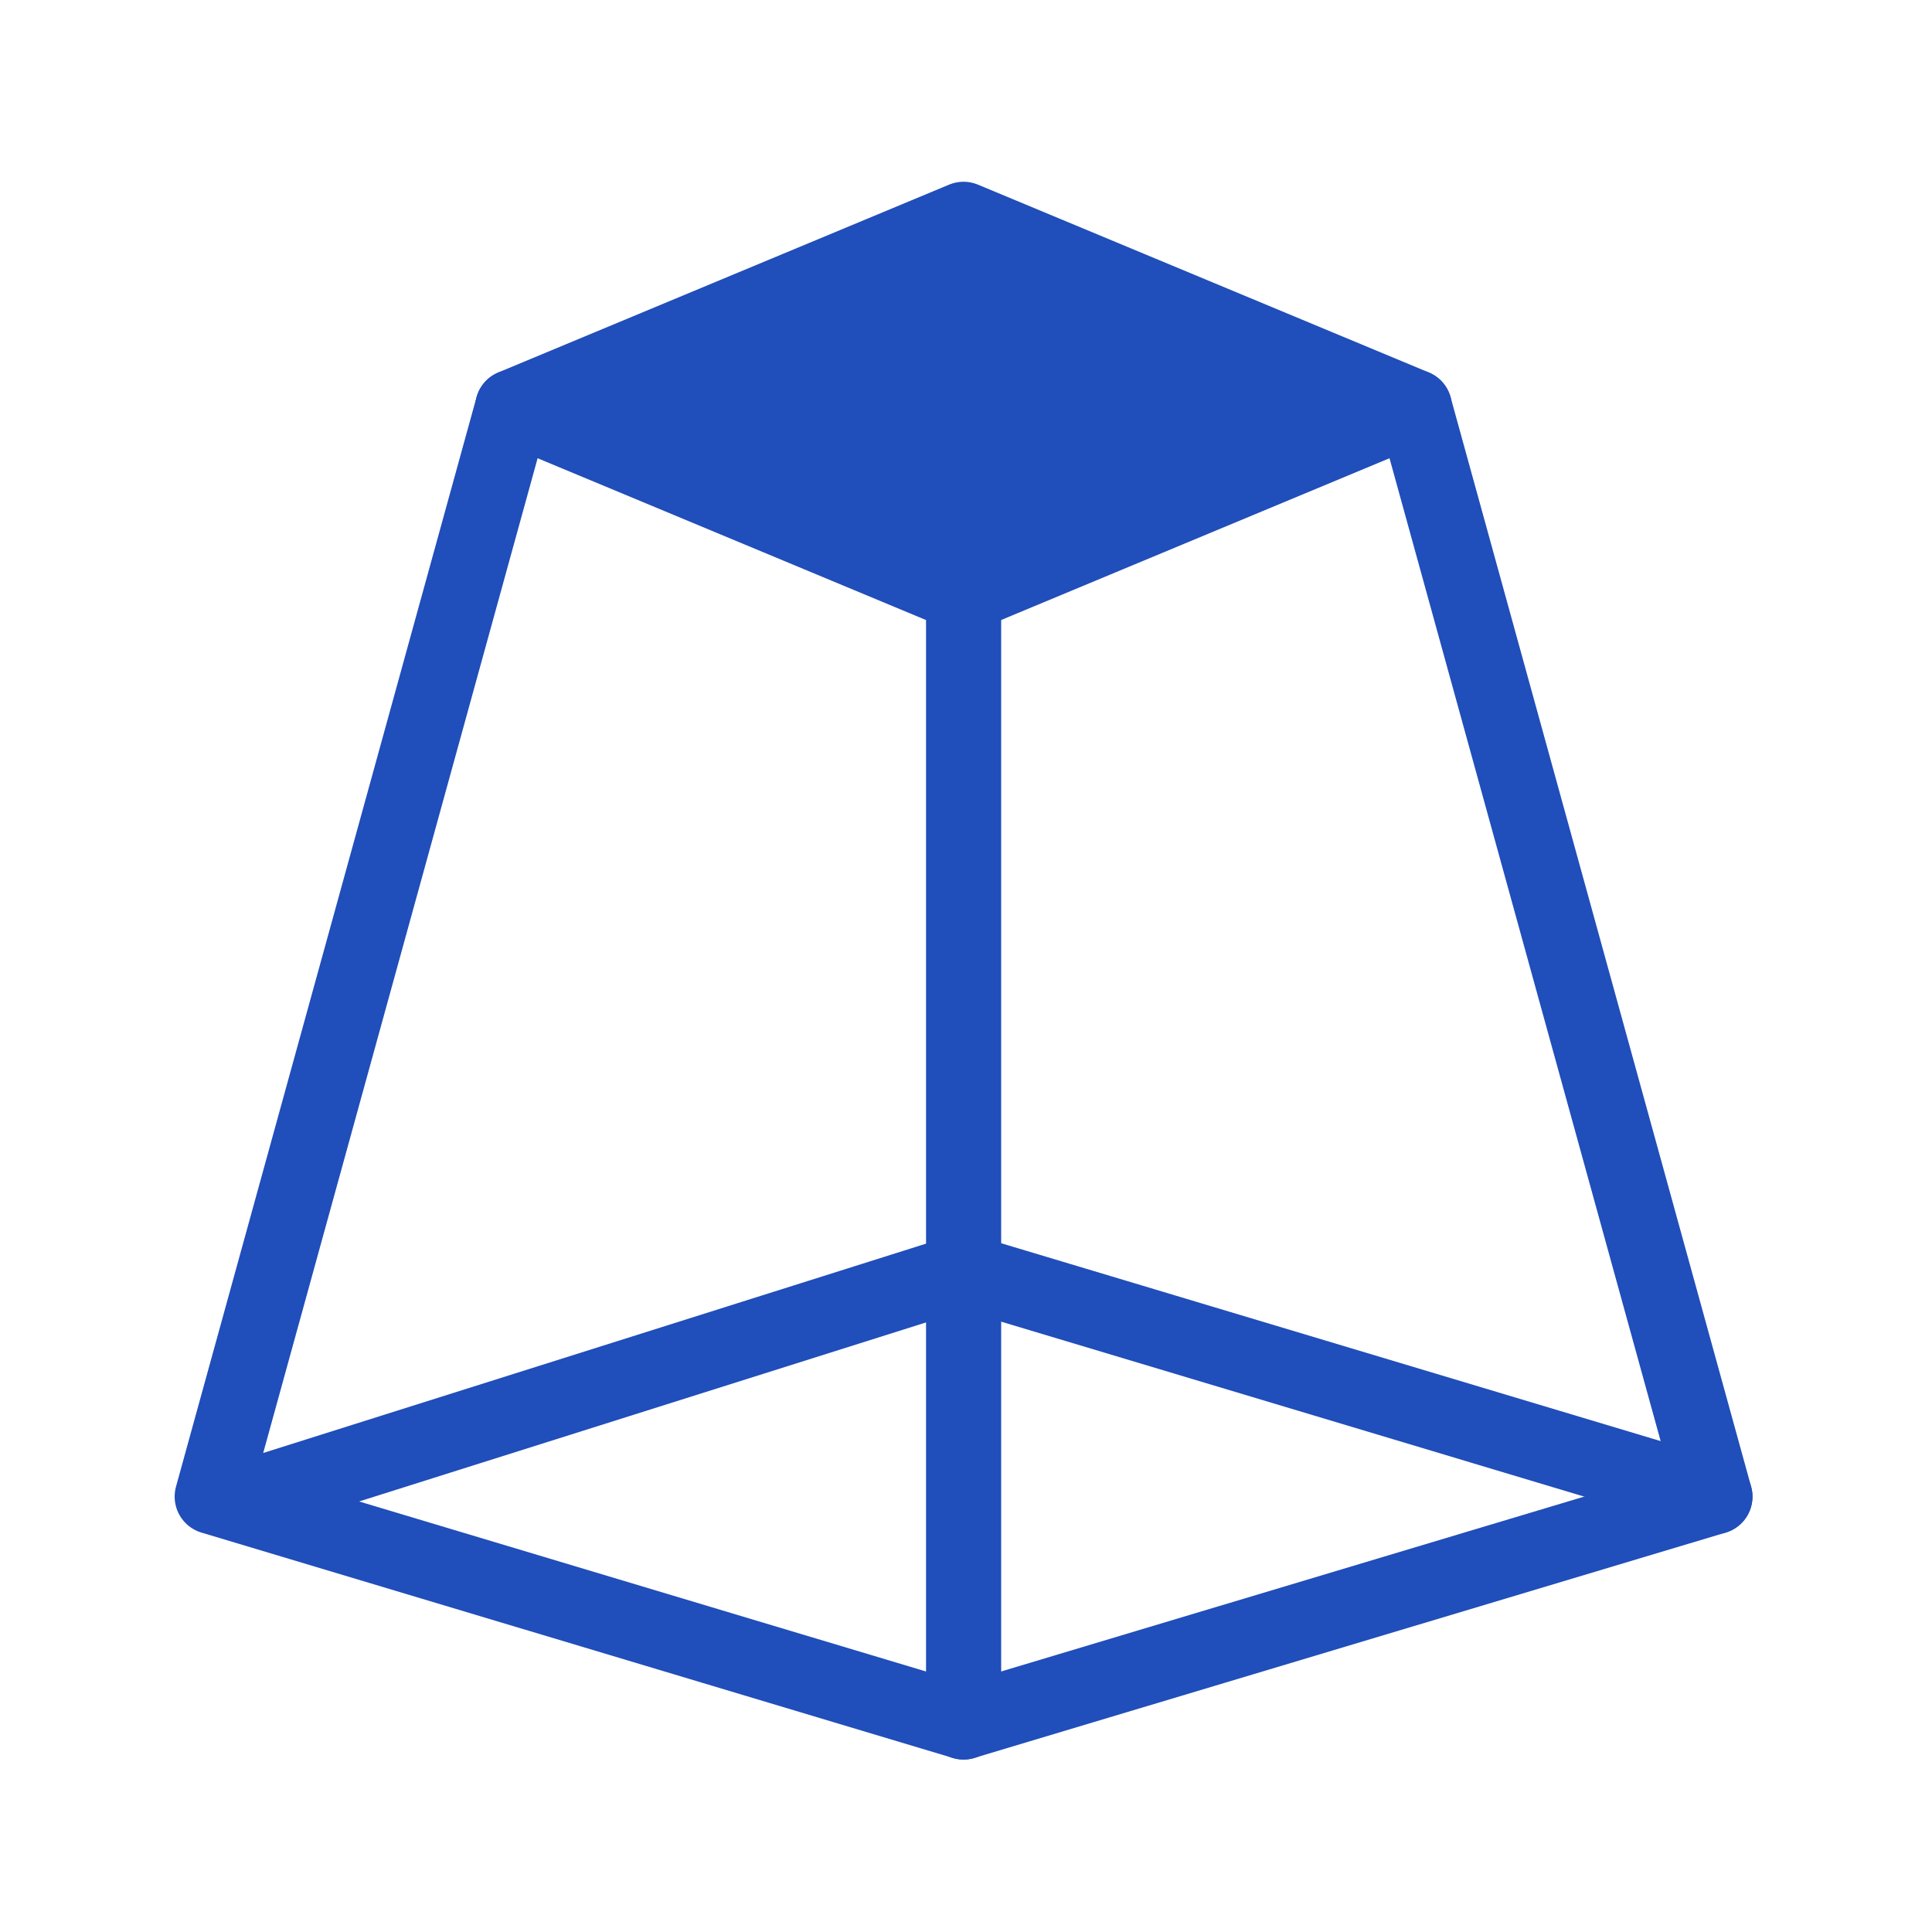
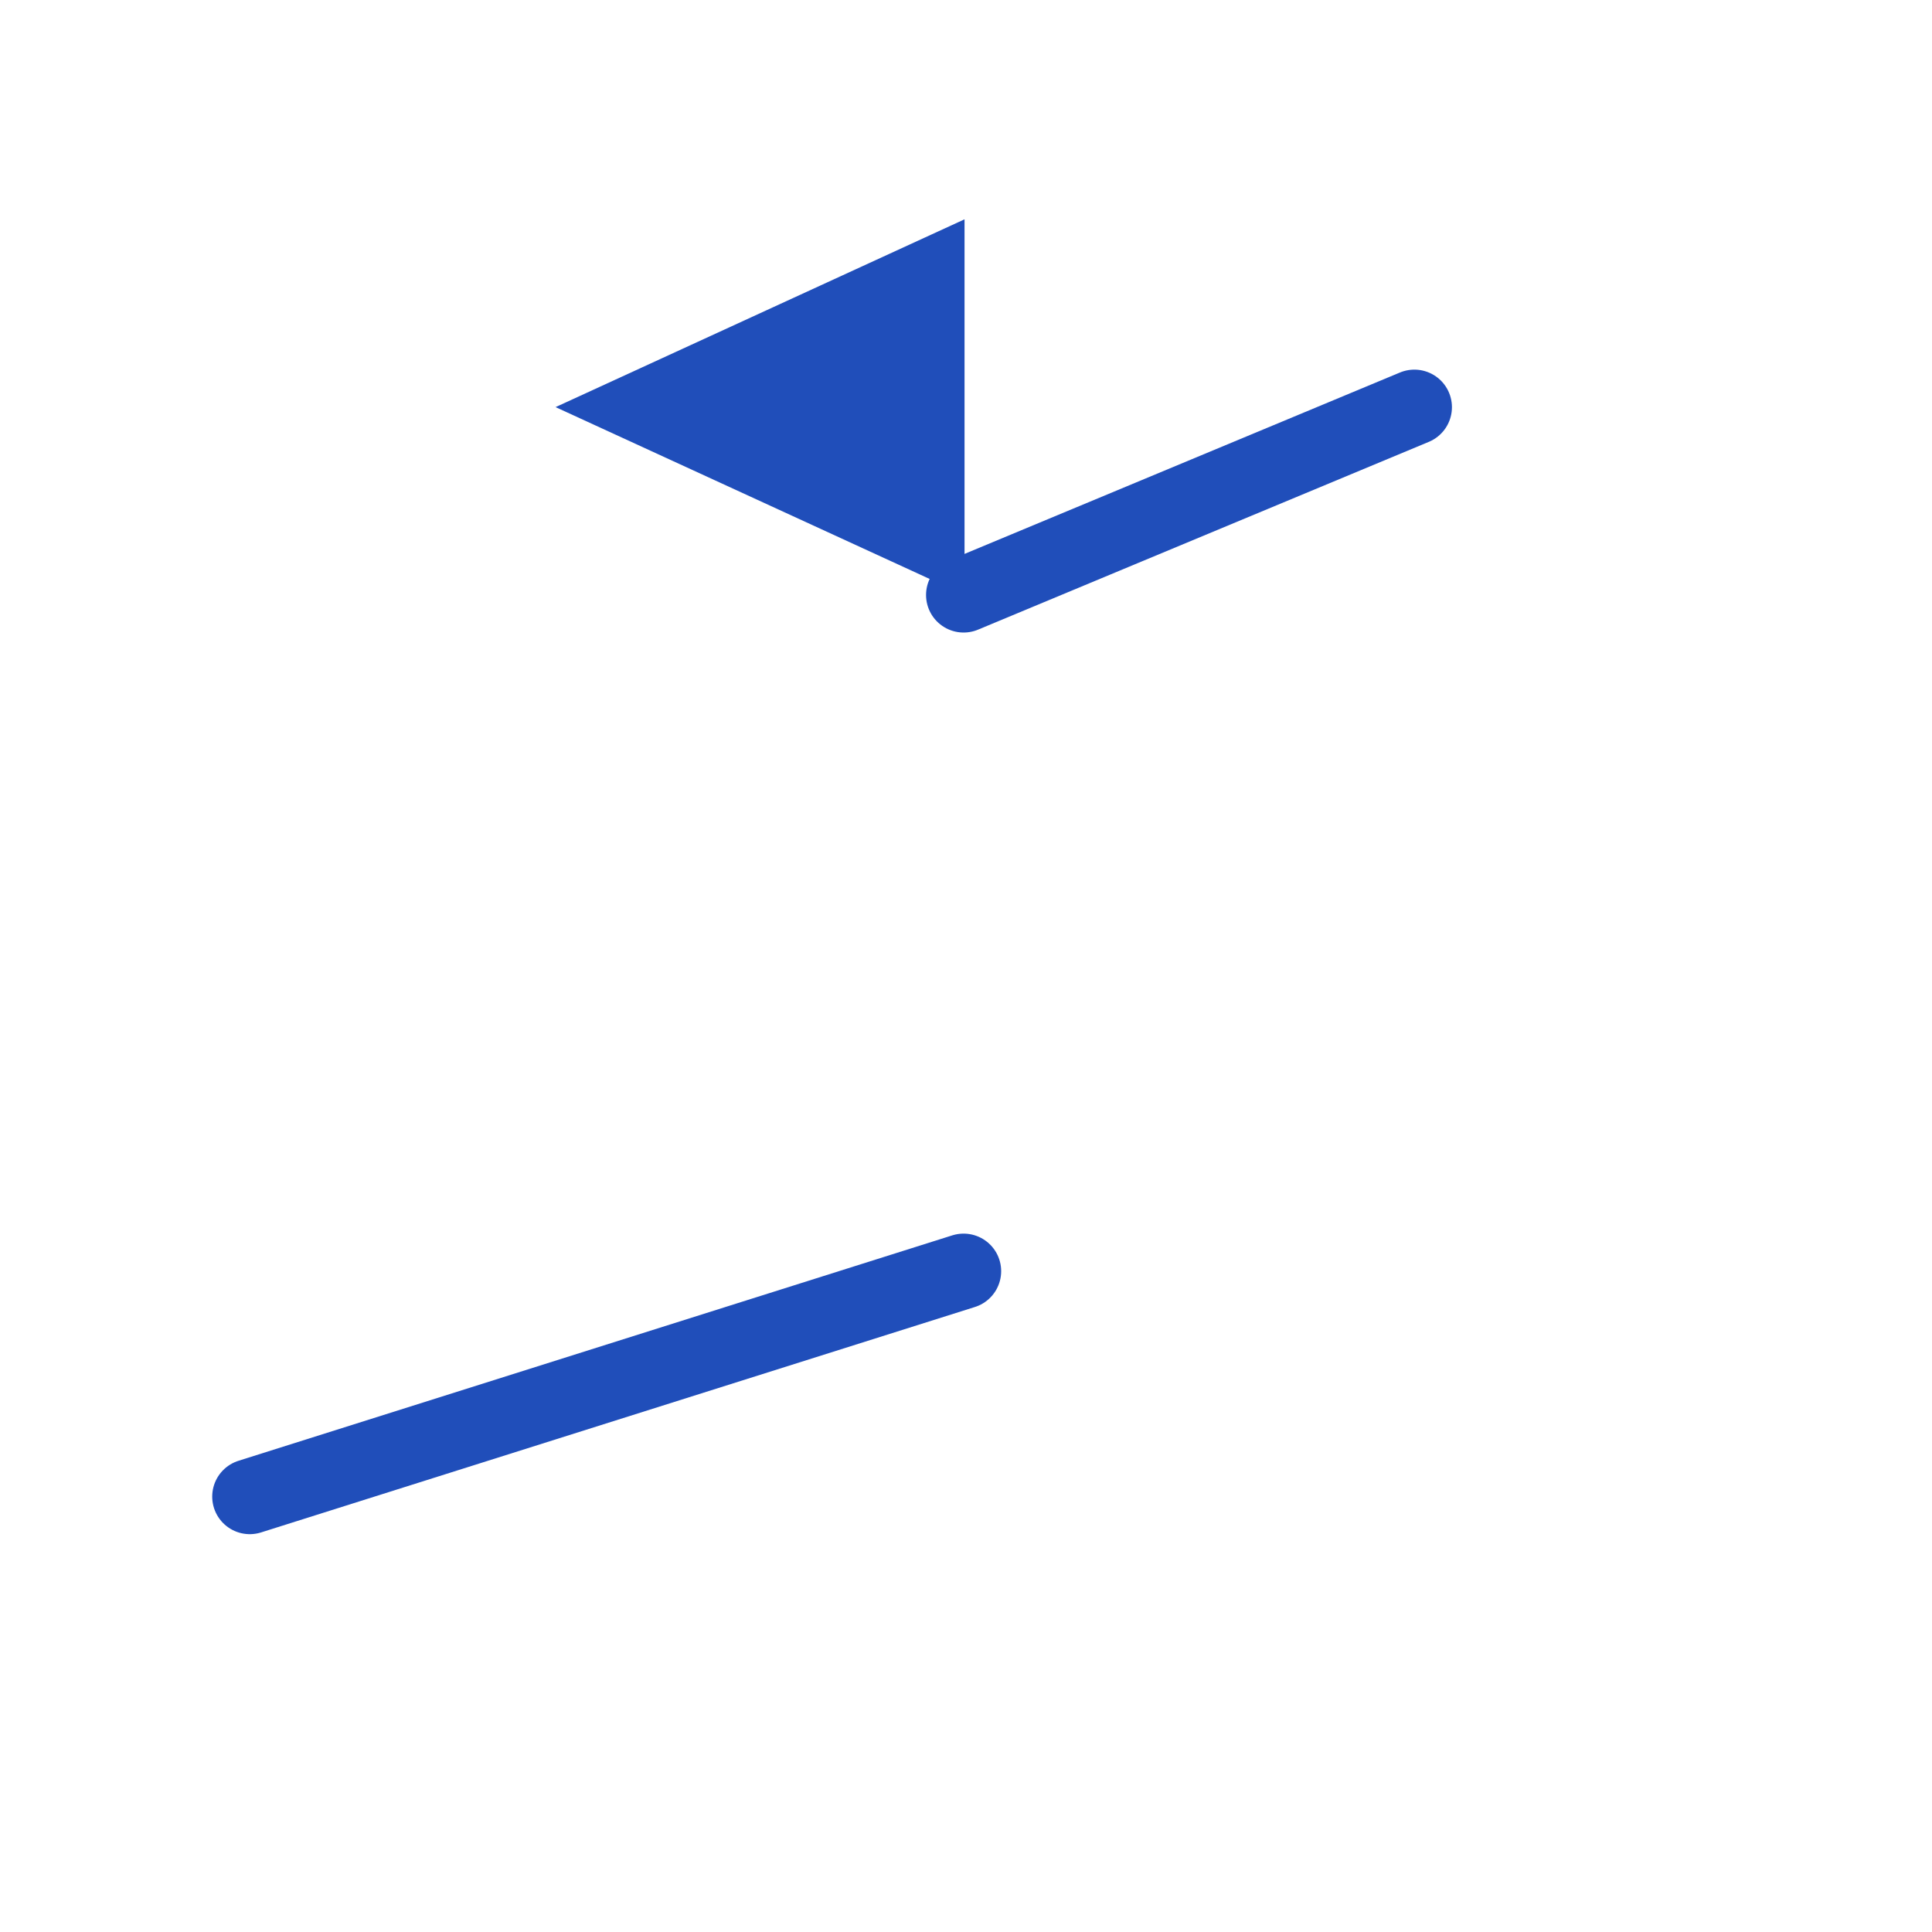
<svg xmlns="http://www.w3.org/2000/svg" width="25" height="25" viewBox="0 0 25 25" fill="none">
-   <path d="M6.635 5.268L12.468 2.838L18.302 5.268L22.191 19.366L12.468 22.282L2.746 19.366L6.635 5.268Z" stroke="#204EBA" stroke-width="0.972" stroke-linecap="round" stroke-linejoin="round" />
-   <path d="M12.469 22.283V7.699" stroke="#204EBA" stroke-width="0.972" stroke-linecap="round" stroke-linejoin="round" />
  <path d="M18.302 5.269L12.469 7.699" stroke="#204EBA" stroke-width="0.972" stroke-linecap="round" stroke-linejoin="round" />
-   <path d="M6.635 5.269L12.468 7.699" stroke="#204EBA" stroke-width="0.972" stroke-linecap="round" stroke-linejoin="round" />
  <path d="M3.232 19.366L12.469 16.449" stroke="#204EBA" stroke-width="0.972" stroke-linecap="round" stroke-linejoin="round" />
-   <path d="M22.191 19.366L12.469 16.449" stroke="#204EBA" stroke-width="0.972" stroke-linecap="round" stroke-linejoin="round" />
-   <path d="M12.481 2.838L17.772 5.268L12.481 7.699L7.189 5.268L12.481 2.838Z" fill="#204EBA" />
+   <path d="M12.481 2.838L12.481 7.699L7.189 5.268L12.481 2.838Z" fill="#204EBA" />
</svg>